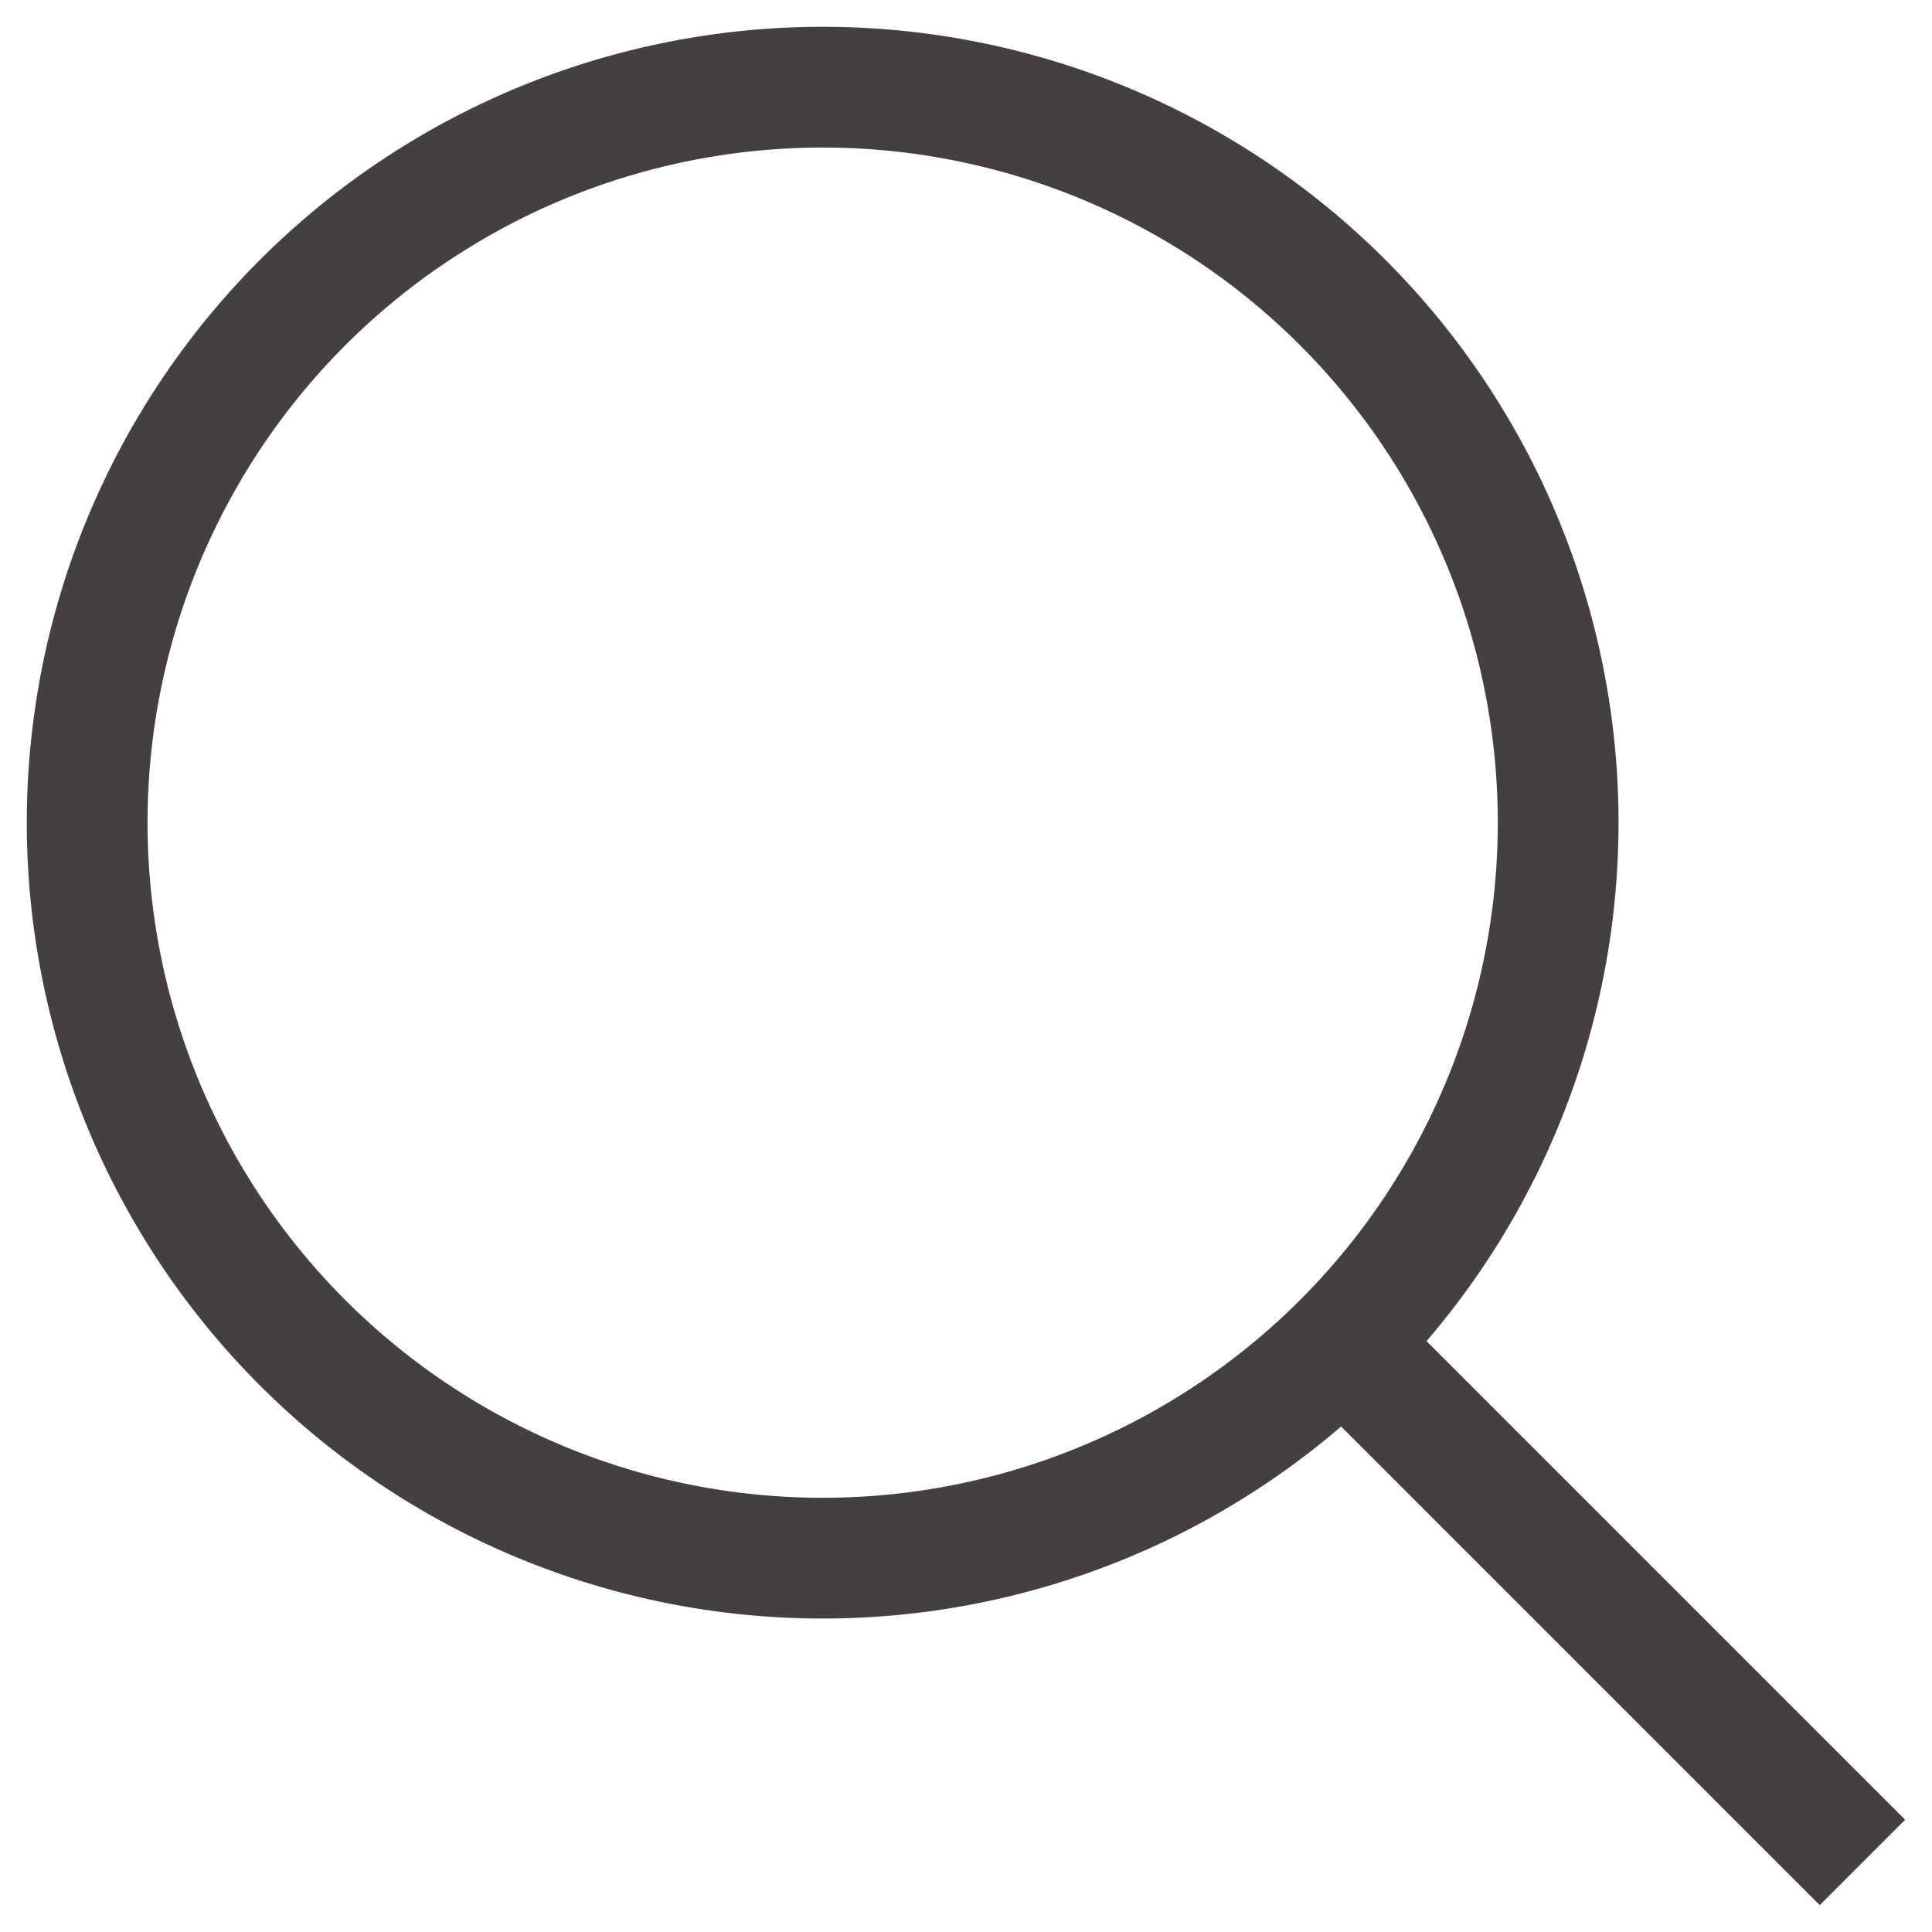
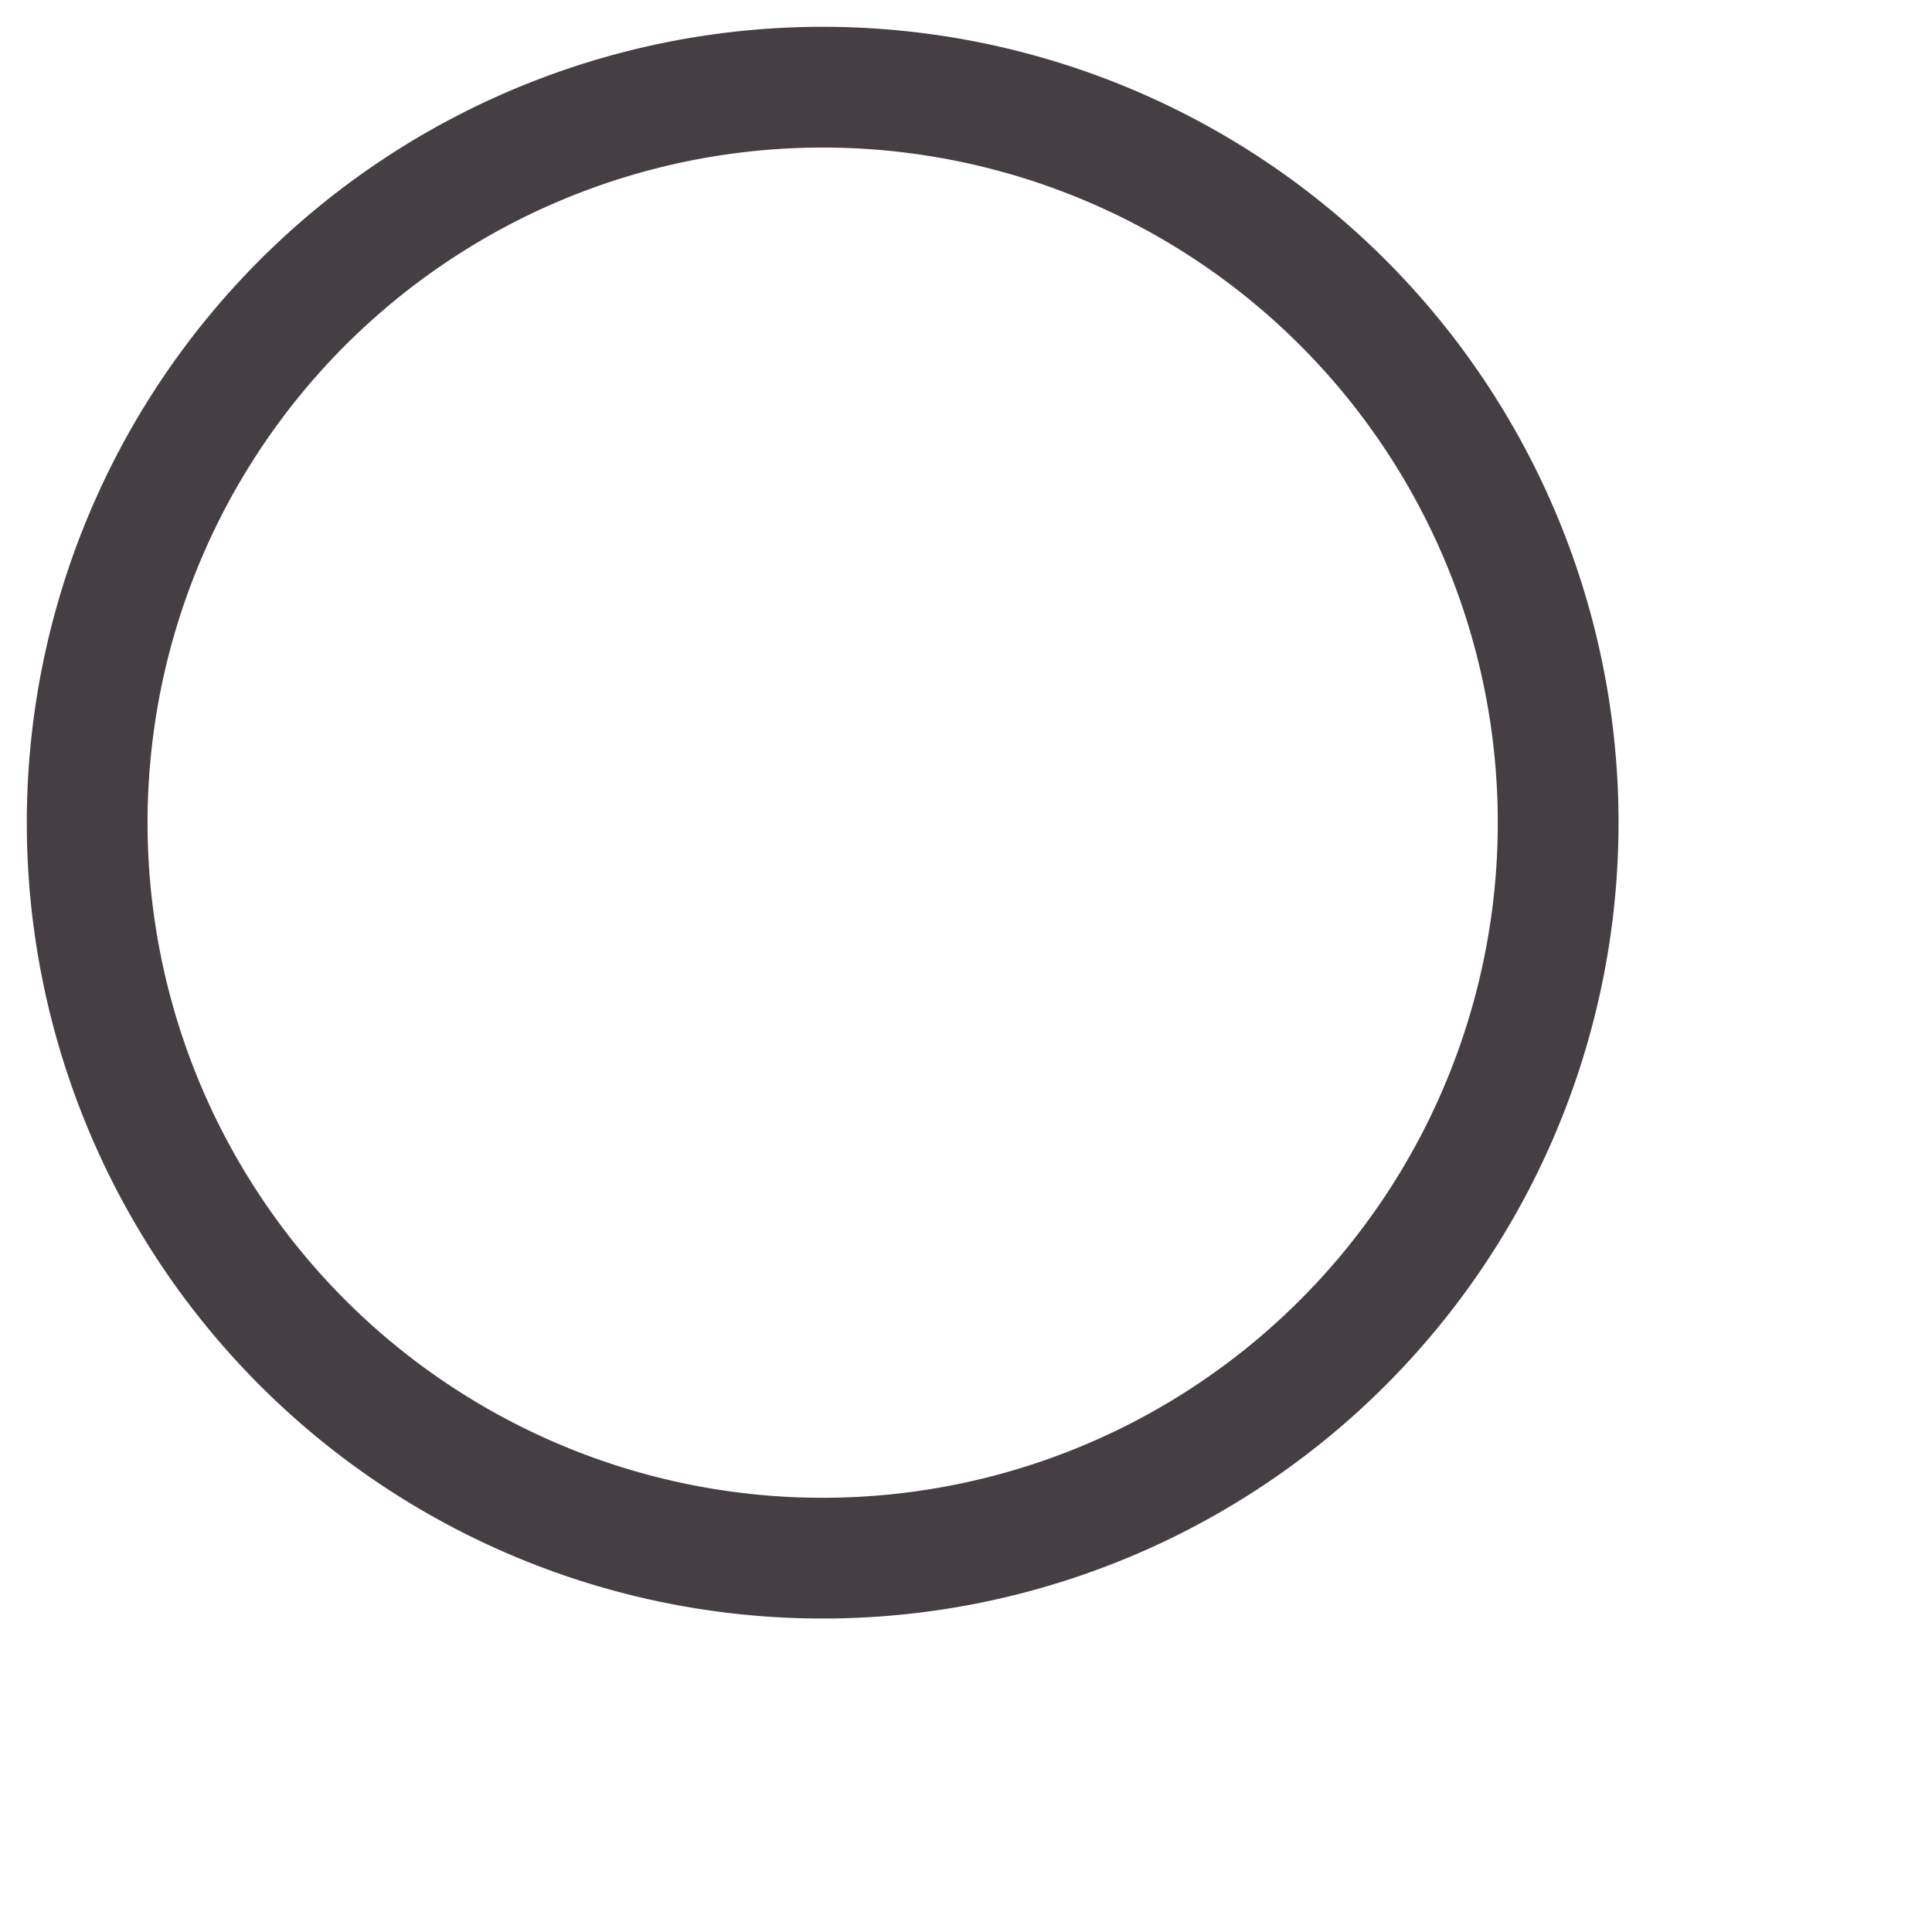
<svg xmlns="http://www.w3.org/2000/svg" viewBox="0 0 16 16">
  <defs>
    <style>.cls-1{fill:none;stroke:#453e43;stroke-miterlimit:10;}</style>
  </defs>
  <g id="Layer_2" data-name="Layer 2">
    <path class="cls-1" d="M12.904,6.813A6.091,6.091,0,1,1,6.813.722,6.09,6.09,0,0,1,12.904,6.813Z" />
-     <line class="cls-1" x1="11.203" y1="11.203" x2="15.424" y2="15.424" />
  </g>
</svg>